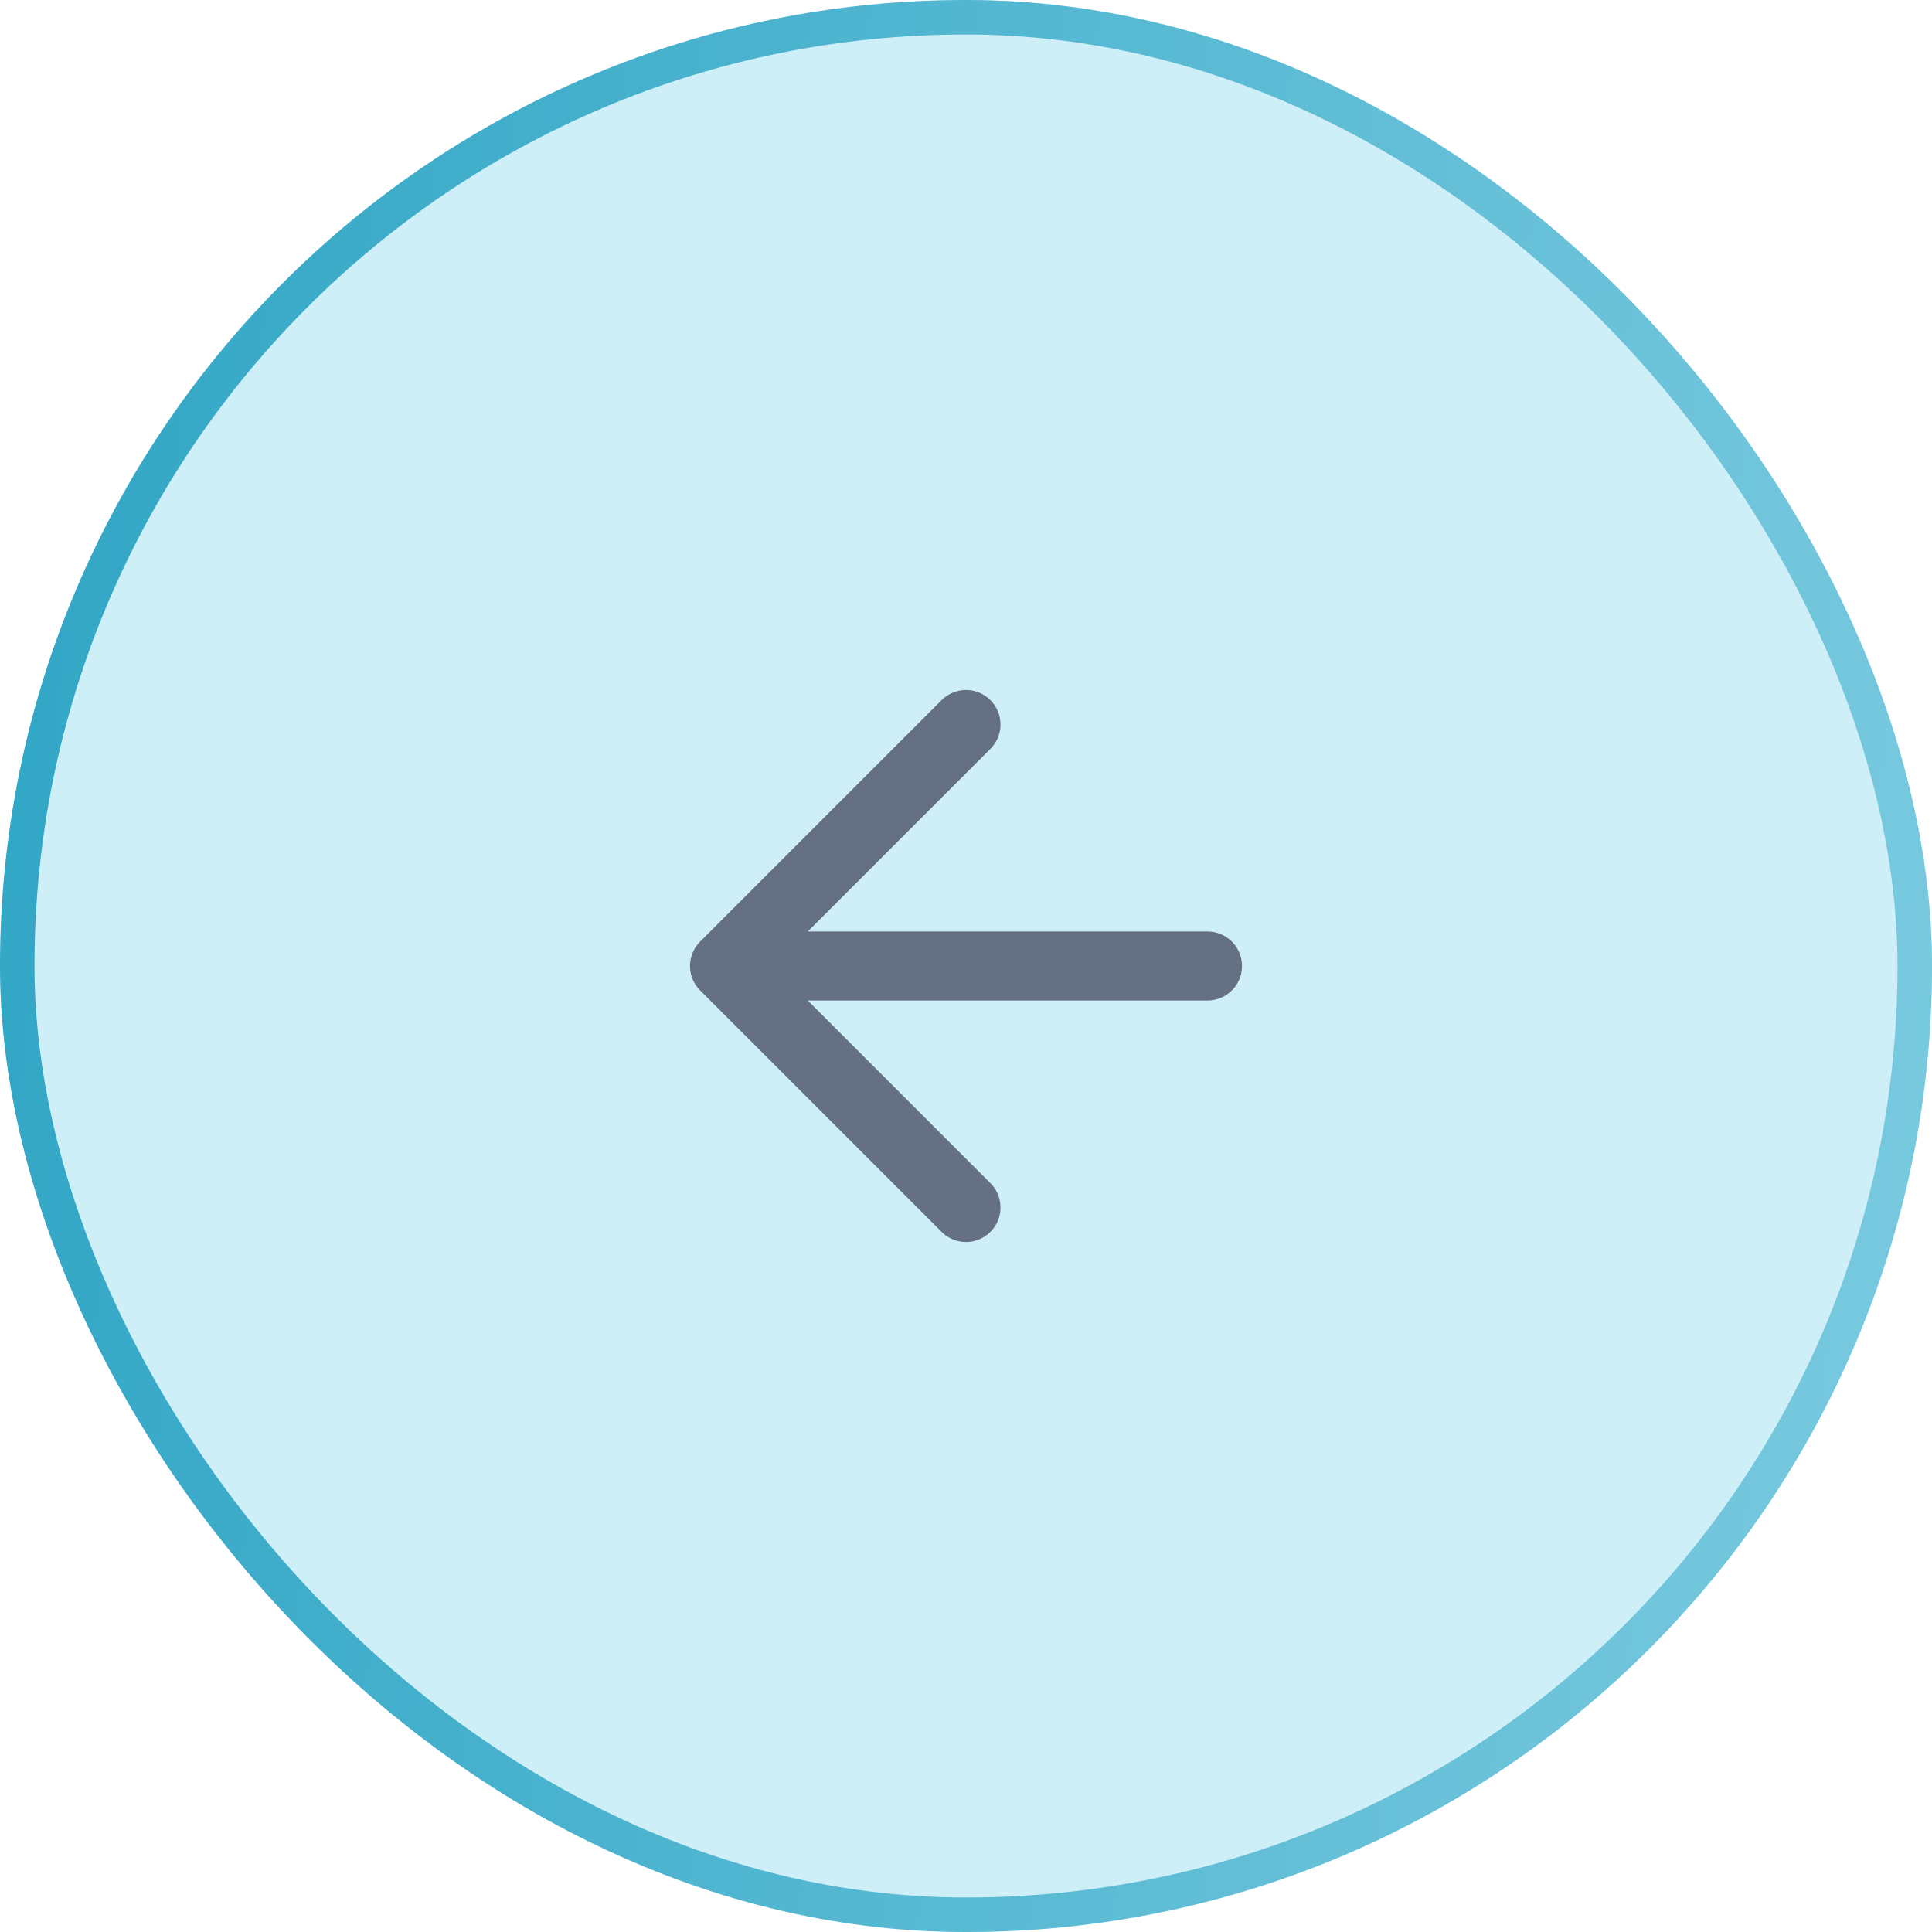
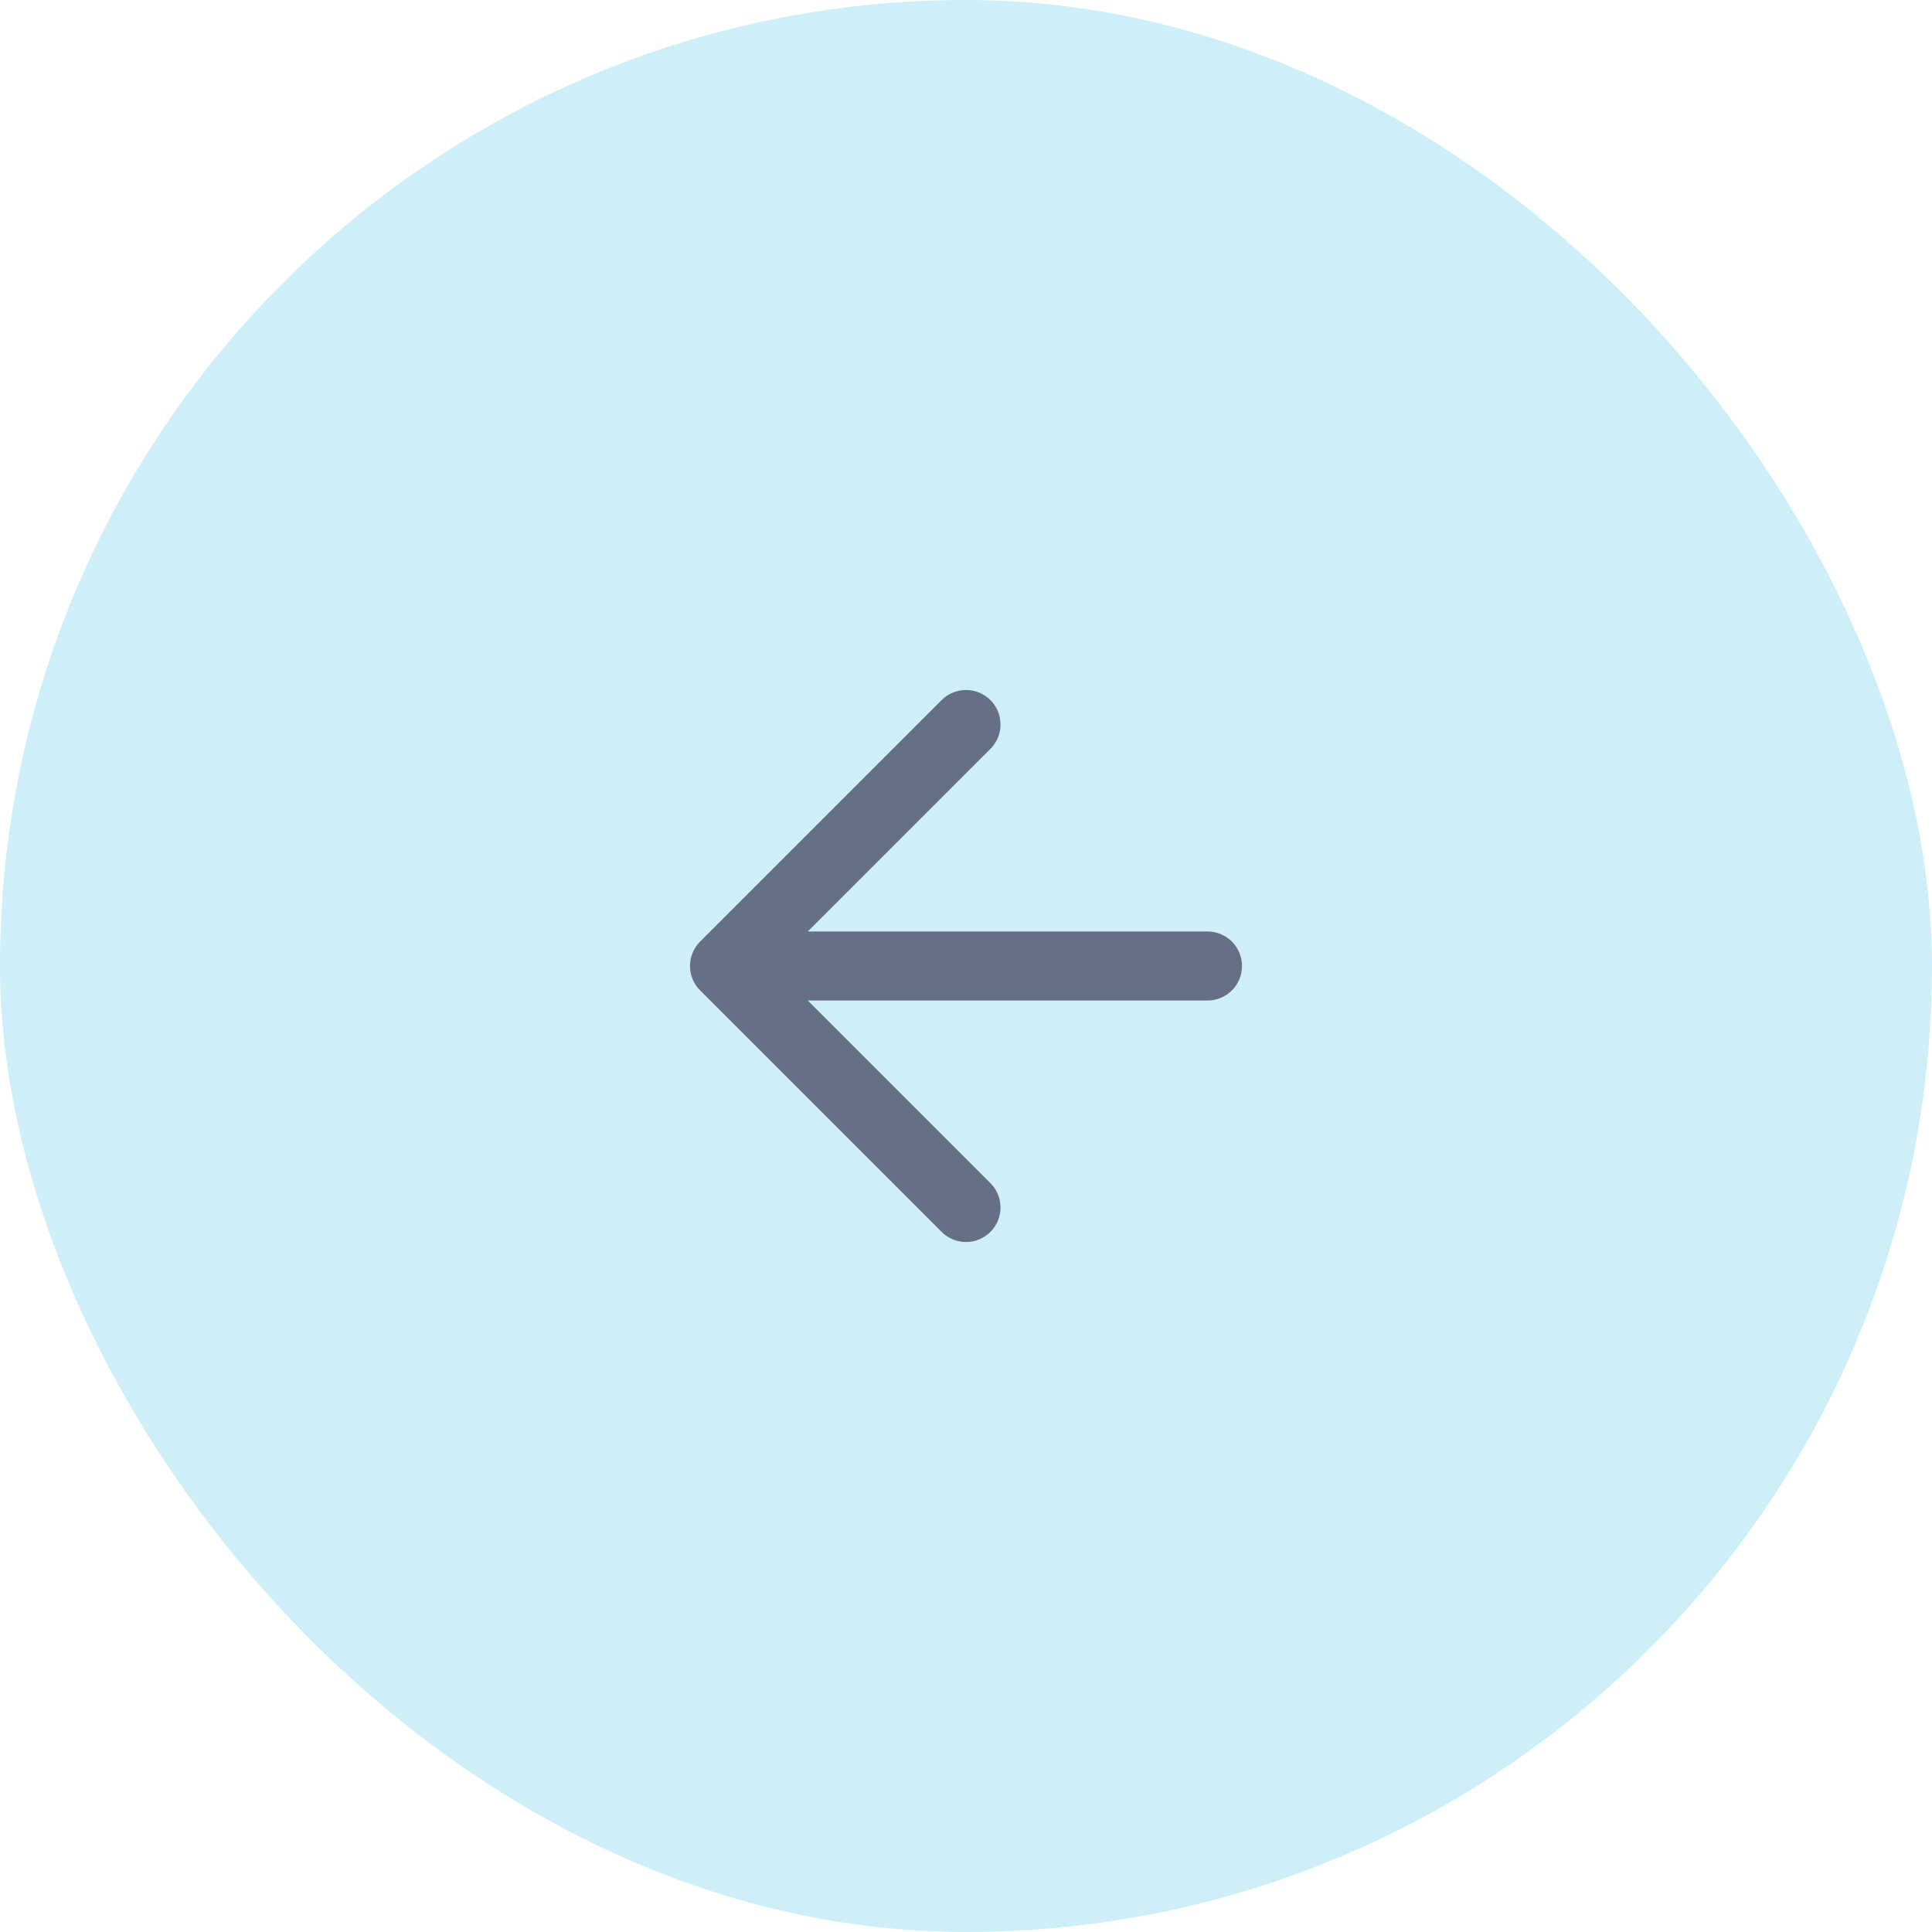
<svg xmlns="http://www.w3.org/2000/svg" width="56" height="56" viewBox="0 0 56 56" fill="none">
  <g filter="url(#filter0_b_1829_1090)">
    <rect width="56" height="56" rx="28" fill="#C9EDF7" fill-opacity="0.9" />
-     <rect x="0.5" y="0.5" width="55" height="55" rx="27.5" stroke="url(#paint0_linear_1829_1090)" />
    <path d="M35 28H21M21 28L28 35M21 28L28 21" stroke="#667085" stroke-width="2" stroke-linecap="round" stroke-linejoin="round" />
  </g>
  <defs>
    <filter id="filter0_b_1829_1090" x="-8" y="-8" width="72" height="72" filterUnits="userSpaceOnUse" color-interpolation-filters="sRGB">
      <feFlood flood-opacity="0" result="BackgroundImageFix" />
      <feGaussianBlur in="BackgroundImageFix" stdDeviation="4" />
      <feComposite in2="SourceAlpha" operator="in" result="effect1_backgroundBlur_1829_1090" />
      <feBlend mode="normal" in="SourceGraphic" in2="effect1_backgroundBlur_1829_1090" result="shape" />
    </filter>
    <linearGradient id="paint0_linear_1829_1090" x1="1.12" y1="-1.34578e-05" x2="99.622" y2="9.364" gradientUnits="userSpaceOnUse">
      <stop stop-color="#31A6C5" />
      <stop offset="0.667" stop-color="#82CEE2" />
    </linearGradient>
  </defs>
</svg>